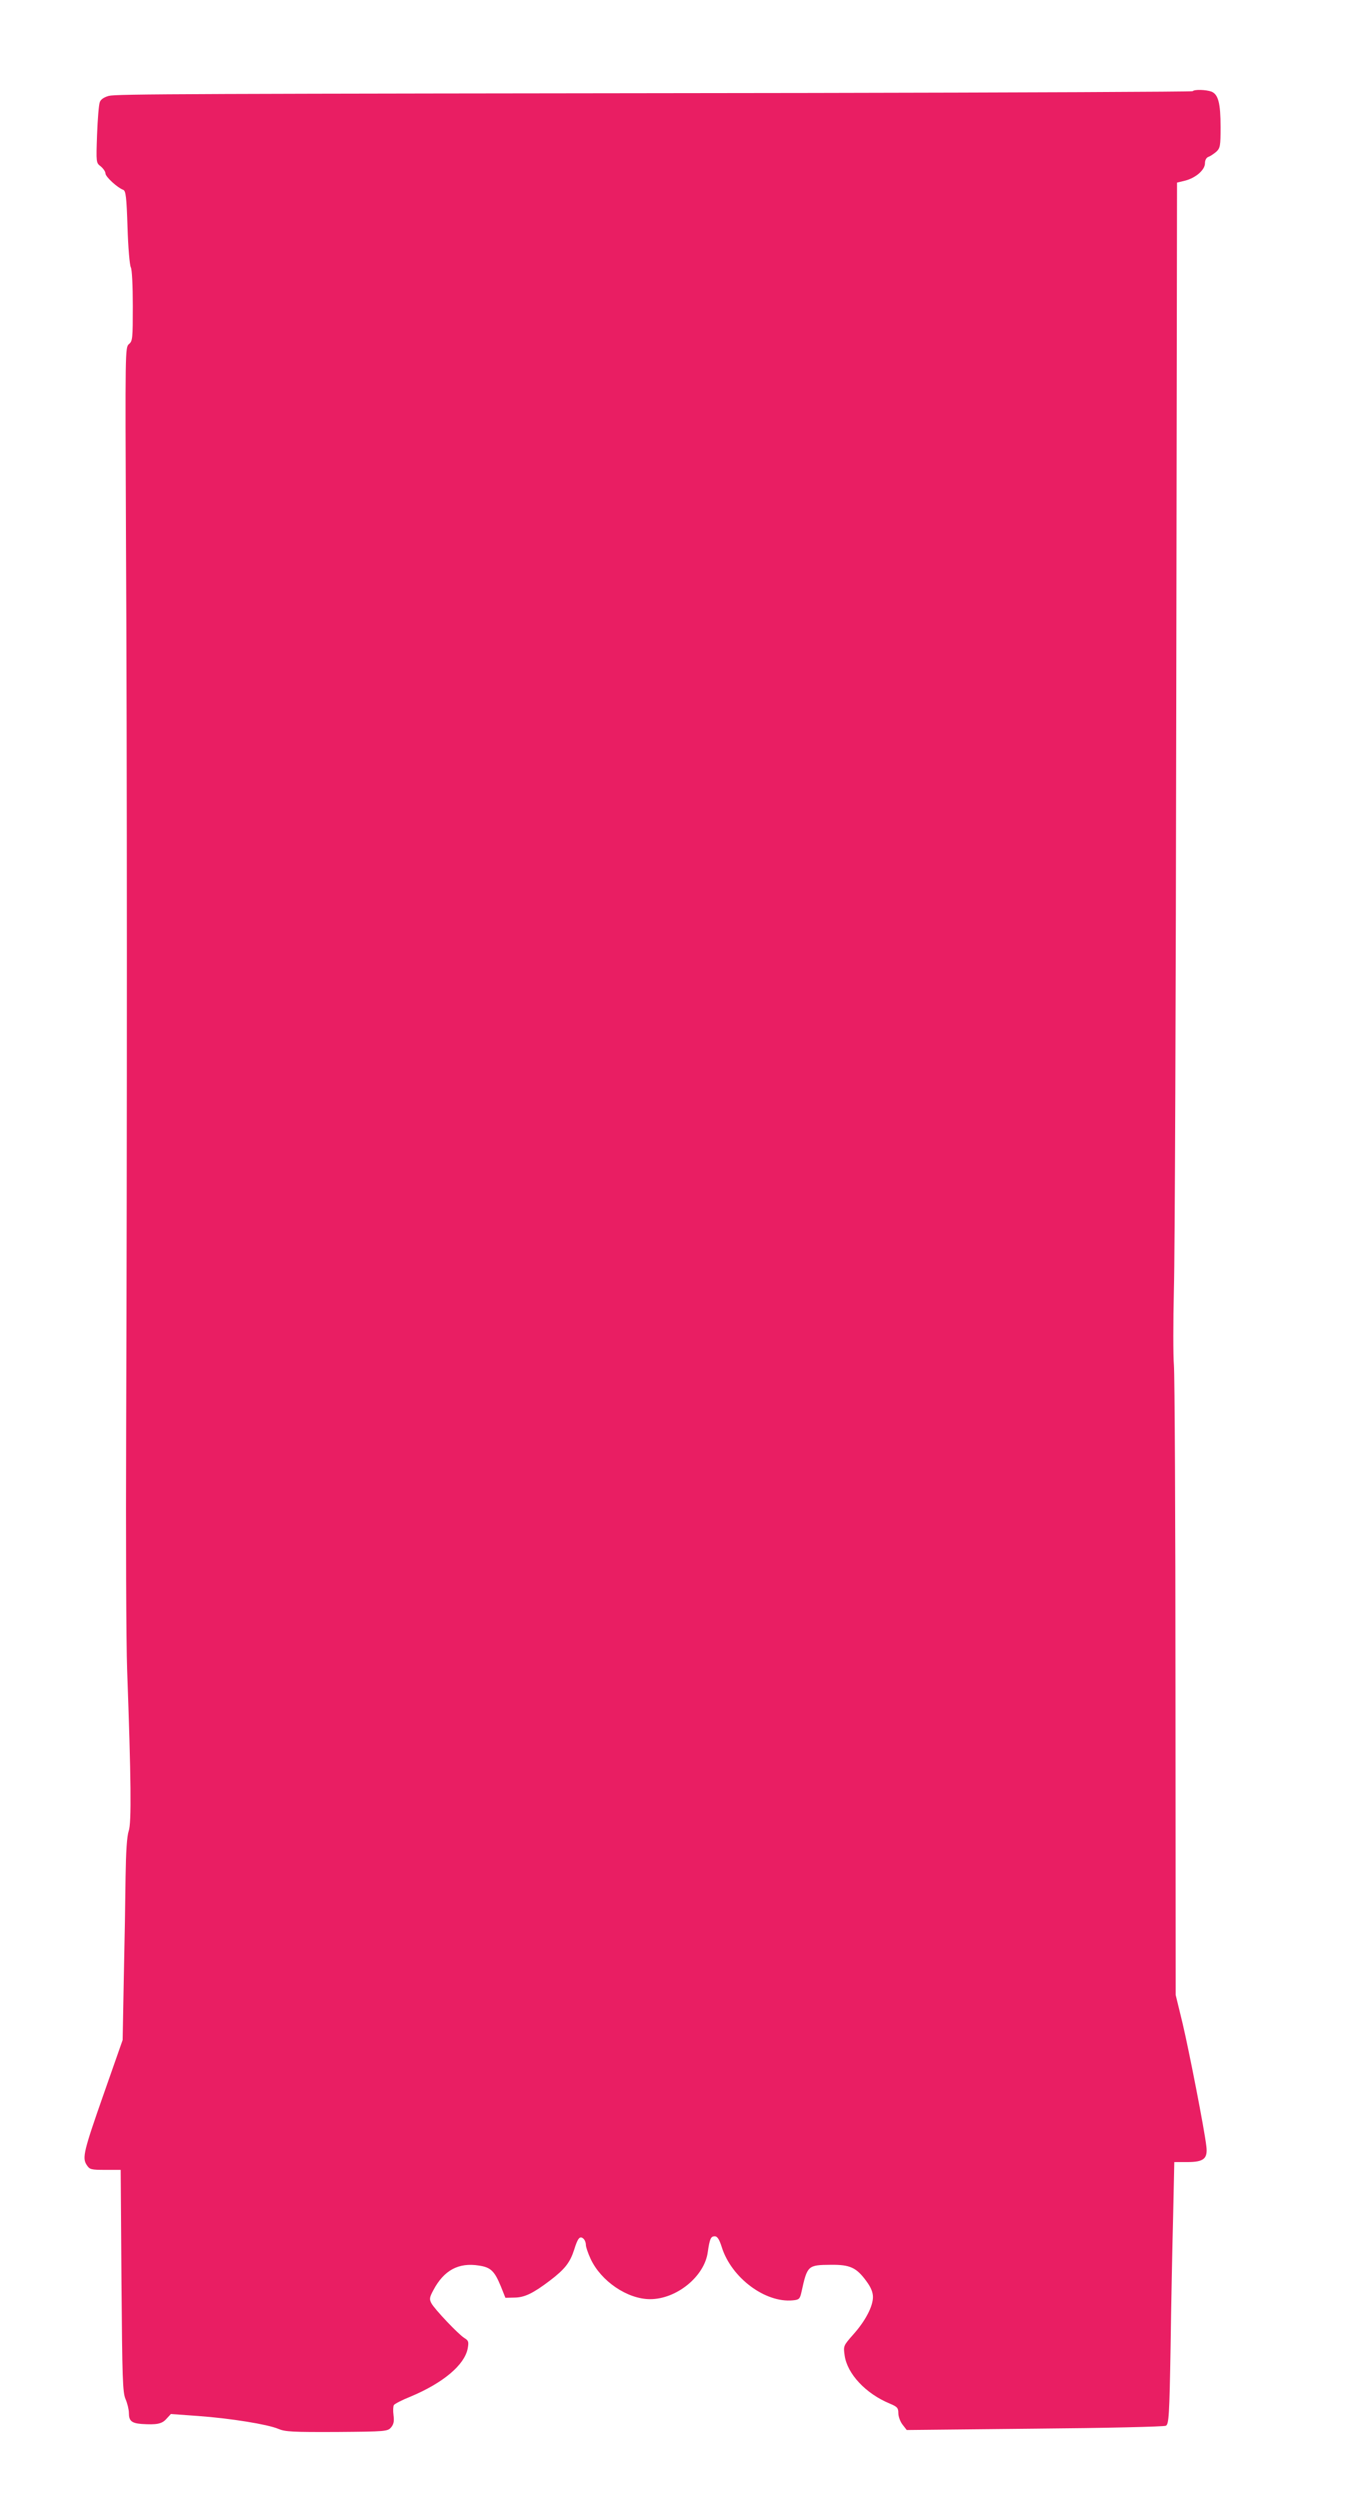
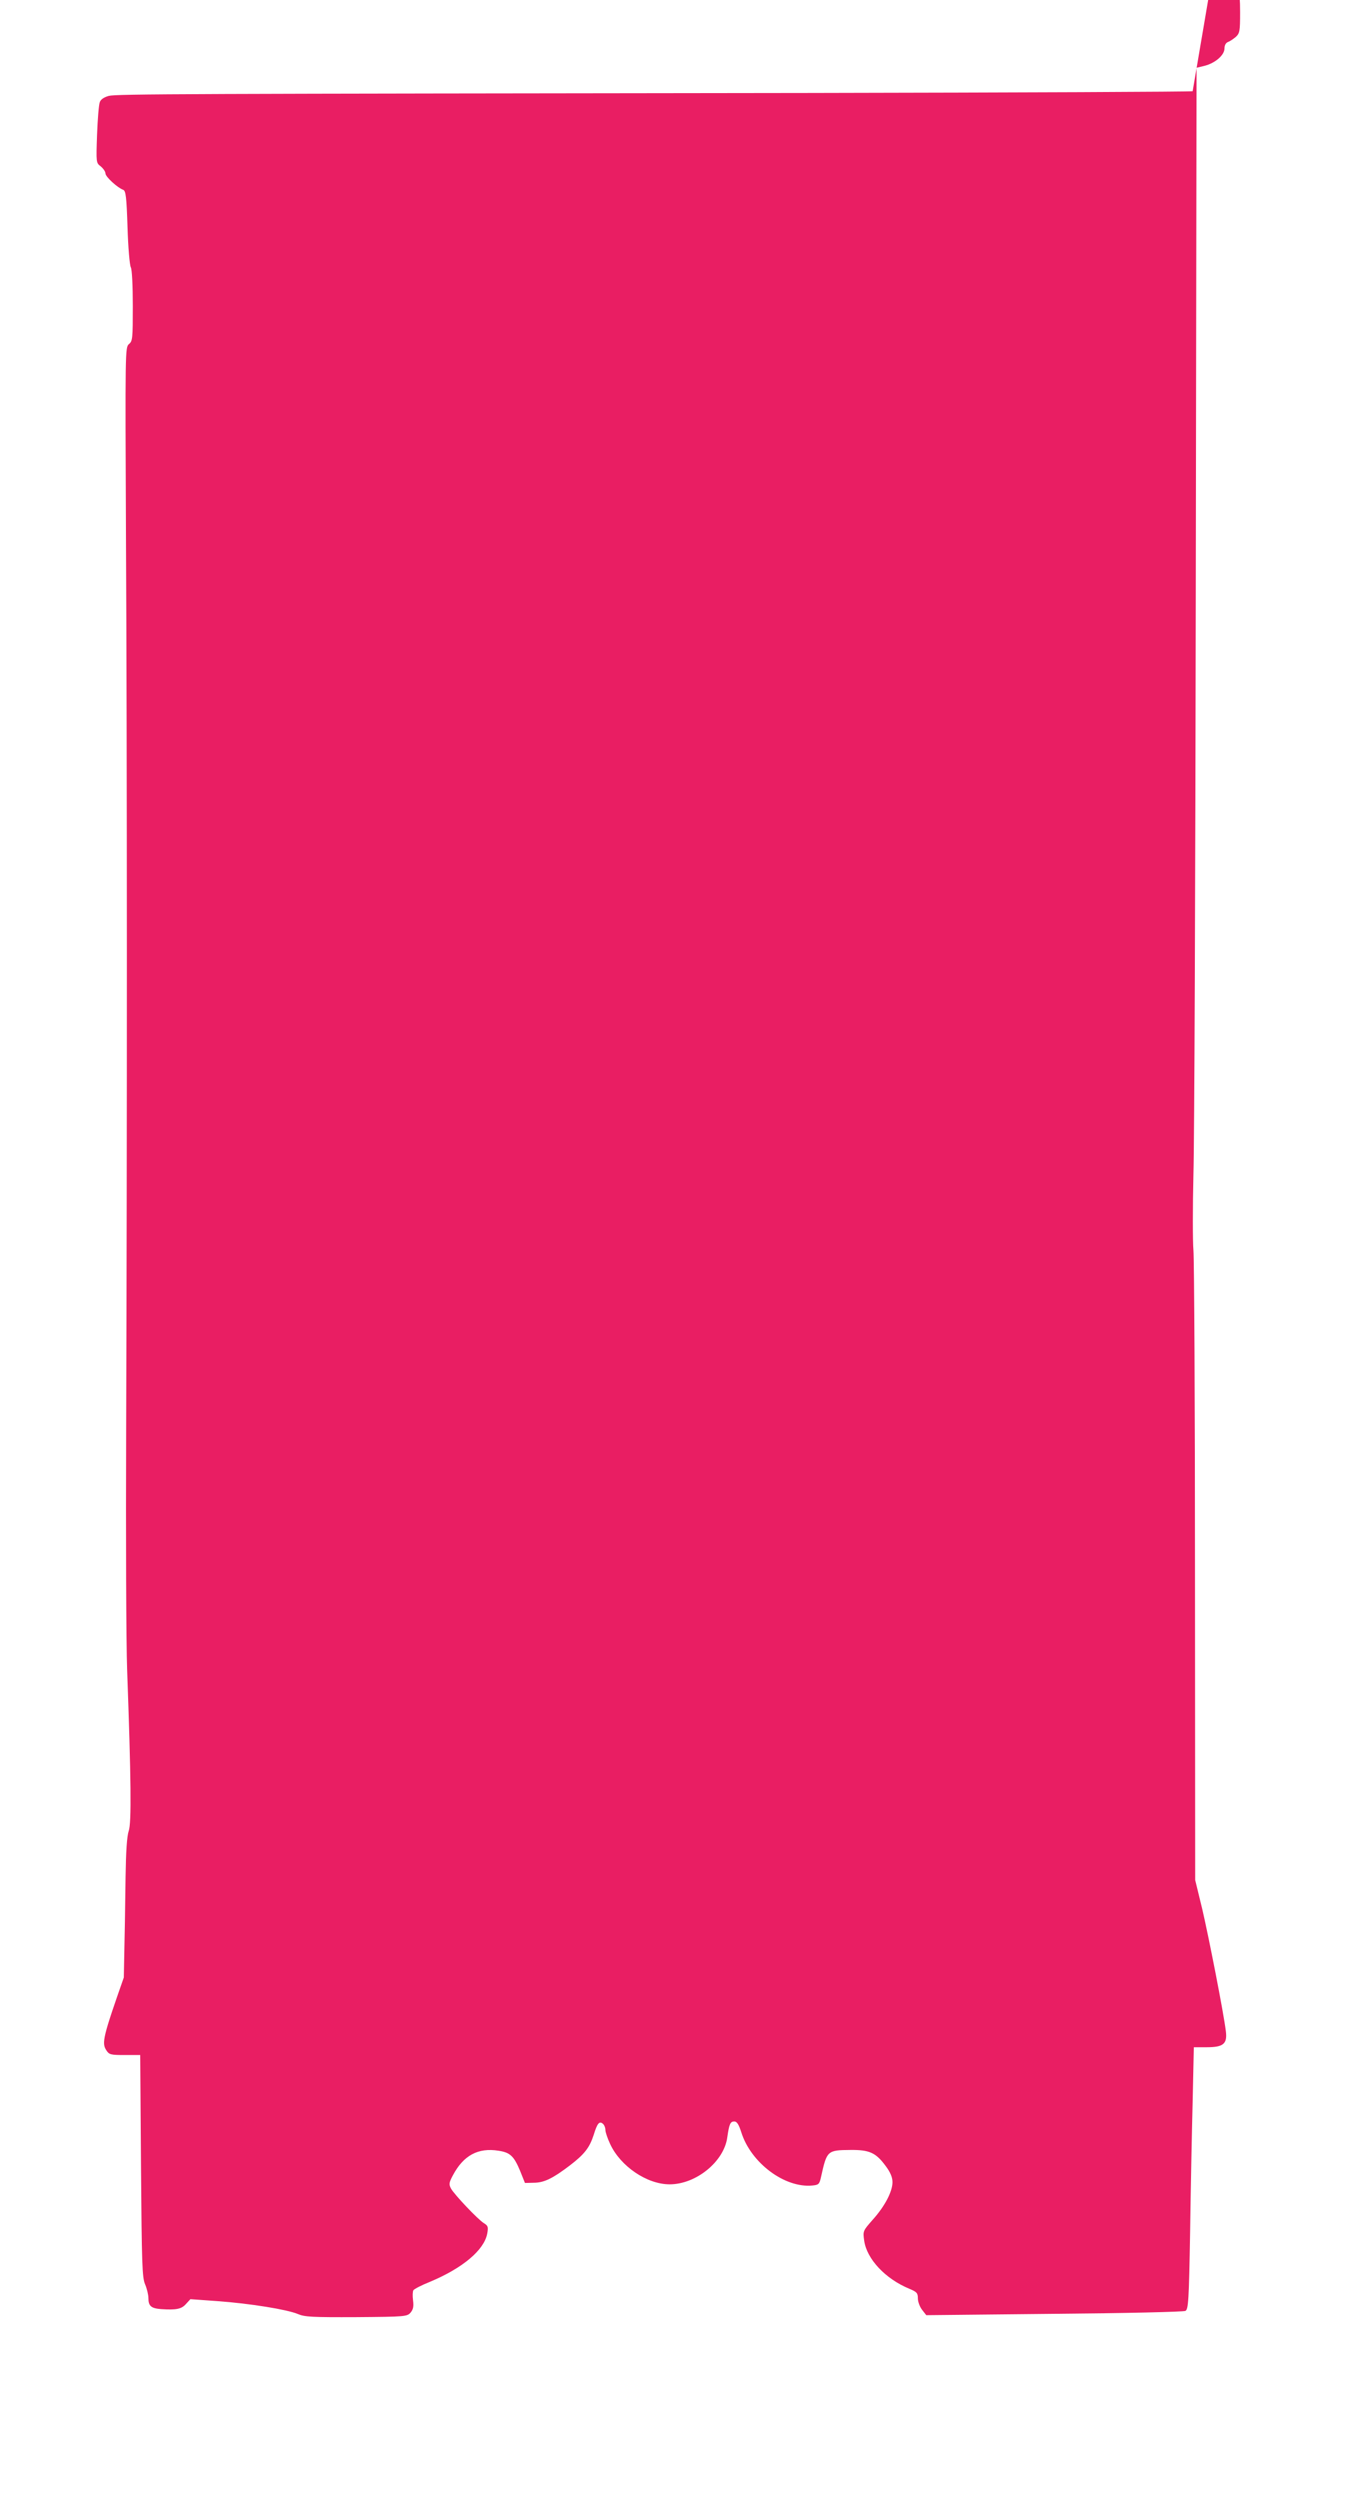
<svg xmlns="http://www.w3.org/2000/svg" version="1.0" width="701pt" height="1280pt" viewBox="0 0 701 1280" preserveAspectRatio="xMidYMid meet">
  <g transform="translate(0,1280) scale(0.1,-0.1)" fill="#e91e63" stroke="none">
-     <path d="M6107 12333 c-4 -3 -883 -7 -1954 -9 -3238 -4 -3556 -5 -3596 -15 -25 -7 -41 -18 -46 -32 -5 -12 -11 -87 -14 -166 -5 -144 -5 -145 19 -163 13 -11 24 -27 24 -36 0 -17 61 -73 91 -84 13 -5 17 -35 22 -192 3 -102 11 -195 17 -205 6 -12 10 -93 10 -198 0 -166 -1 -180 -20 -195 -19 -17 -19 -30 -15 -975 6 -1084 6 -3120 1 -4583 -2 -542 0 -1095 5 -1230 20 -555 23 -784 8 -825 -9 -27 -14 -103 -16 -235 -1 -107 -5 -339 -9 -515 l-6 -320 -94 -268 c-106 -302 -114 -335 -90 -372 15 -23 22 -25 95 -25 l79 0 4 -567 c4 -506 6 -572 21 -607 9 -21 17 -53 17 -71 0 -40 14 -52 65 -56 77 -5 104 0 127 26 l23 25 138 -10 c167 -12 358 -43 412 -66 35 -15 73 -17 300 -16 253 2 260 3 278 24 13 16 16 31 12 62 -3 23 -2 46 2 52 4 6 42 26 85 43 167 70 277 162 293 247 6 34 4 40 -17 53 -31 19 -153 148 -169 178 -11 21 -10 30 10 67 54 102 129 143 234 126 60 -9 79 -28 111 -105 l24 -60 44 1 c54 0 98 22 185 88 76 58 102 92 123 157 18 59 29 72 46 58 8 -6 14 -21 14 -33 0 -11 11 -43 24 -71 53 -115 189 -207 305 -207 135 0 278 116 295 240 10 70 16 82 36 82 13 0 23 -15 36 -56 49 -156 222 -286 364 -272 32 3 36 7 44 43 30 136 32 138 151 139 97 1 130 -14 180 -82 24 -32 35 -58 35 -83 0 -48 -39 -123 -101 -192 -50 -57 -51 -58 -44 -107 13 -94 108 -196 232 -247 38 -16 43 -22 43 -49 0 -17 10 -44 22 -59 l21 -27 656 7 c360 3 662 10 671 15 15 8 18 52 24 402 3 216 9 518 13 670 l6 278 67 0 c85 0 105 18 97 82 -11 92 -88 485 -121 626 l-36 148 -1 1570 c0 863 -4 1607 -8 1654 -4 47 -4 222 0 390 5 168 10 1511 12 2985 l4 2680 41 10 c55 14 102 55 102 89 0 16 7 29 18 33 9 3 27 15 40 26 20 19 22 29 22 127 0 122 -12 167 -47 181 -28 10 -87 12 -96 2z" />
+     <path d="M6107 12333 c-4 -3 -883 -7 -1954 -9 -3238 -4 -3556 -5 -3596 -15 -25 -7 -41 -18 -46 -32 -5 -12 -11 -87 -14 -166 -5 -144 -5 -145 19 -163 13 -11 24 -27 24 -36 0 -17 61 -73 91 -84 13 -5 17 -35 22 -192 3 -102 11 -195 17 -205 6 -12 10 -93 10 -198 0 -166 -1 -180 -20 -195 -19 -17 -19 -30 -15 -975 6 -1084 6 -3120 1 -4583 -2 -542 0 -1095 5 -1230 20 -555 23 -784 8 -825 -9 -27 -14 -103 -16 -235 -1 -107 -5 -339 -9 -515 c-106 -302 -114 -335 -90 -372 15 -23 22 -25 95 -25 l79 0 4 -567 c4 -506 6 -572 21 -607 9 -21 17 -53 17 -71 0 -40 14 -52 65 -56 77 -5 104 0 127 26 l23 25 138 -10 c167 -12 358 -43 412 -66 35 -15 73 -17 300 -16 253 2 260 3 278 24 13 16 16 31 12 62 -3 23 -2 46 2 52 4 6 42 26 85 43 167 70 277 162 293 247 6 34 4 40 -17 53 -31 19 -153 148 -169 178 -11 21 -10 30 10 67 54 102 129 143 234 126 60 -9 79 -28 111 -105 l24 -60 44 1 c54 0 98 22 185 88 76 58 102 92 123 157 18 59 29 72 46 58 8 -6 14 -21 14 -33 0 -11 11 -43 24 -71 53 -115 189 -207 305 -207 135 0 278 116 295 240 10 70 16 82 36 82 13 0 23 -15 36 -56 49 -156 222 -286 364 -272 32 3 36 7 44 43 30 136 32 138 151 139 97 1 130 -14 180 -82 24 -32 35 -58 35 -83 0 -48 -39 -123 -101 -192 -50 -57 -51 -58 -44 -107 13 -94 108 -196 232 -247 38 -16 43 -22 43 -49 0 -17 10 -44 22 -59 l21 -27 656 7 c360 3 662 10 671 15 15 8 18 52 24 402 3 216 9 518 13 670 l6 278 67 0 c85 0 105 18 97 82 -11 92 -88 485 -121 626 l-36 148 -1 1570 c0 863 -4 1607 -8 1654 -4 47 -4 222 0 390 5 168 10 1511 12 2985 l4 2680 41 10 c55 14 102 55 102 89 0 16 7 29 18 33 9 3 27 15 40 26 20 19 22 29 22 127 0 122 -12 167 -47 181 -28 10 -87 12 -96 2z" />
  </g>
</svg>